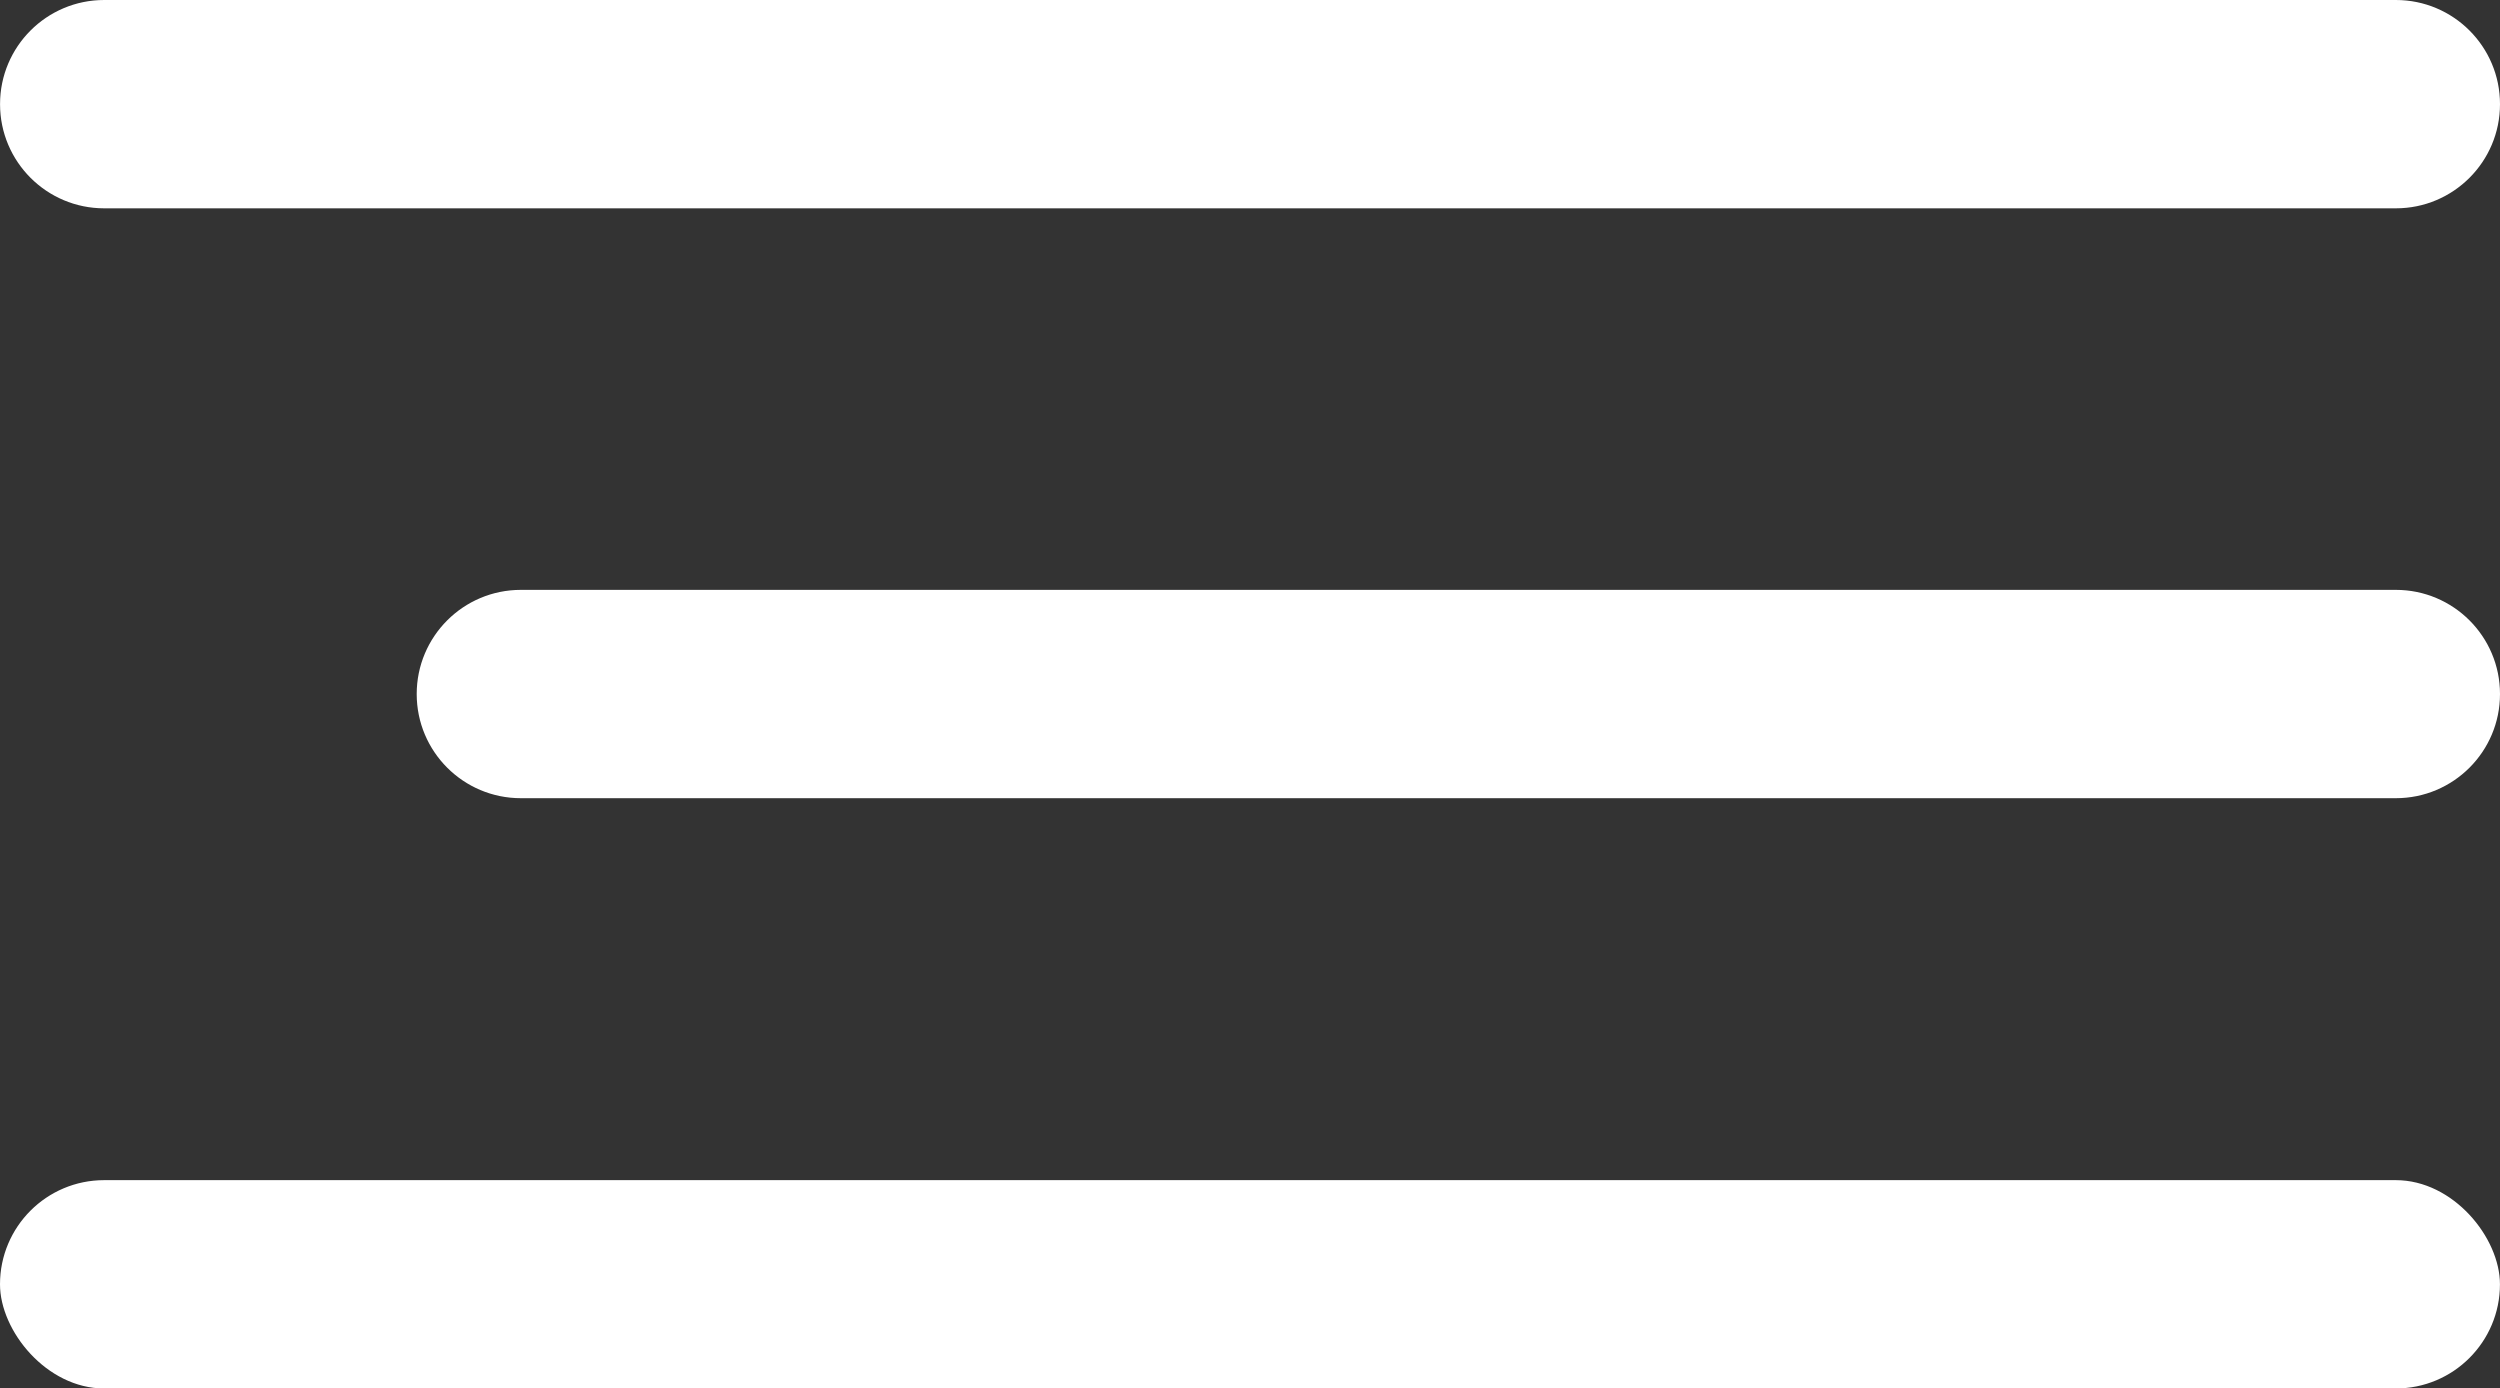
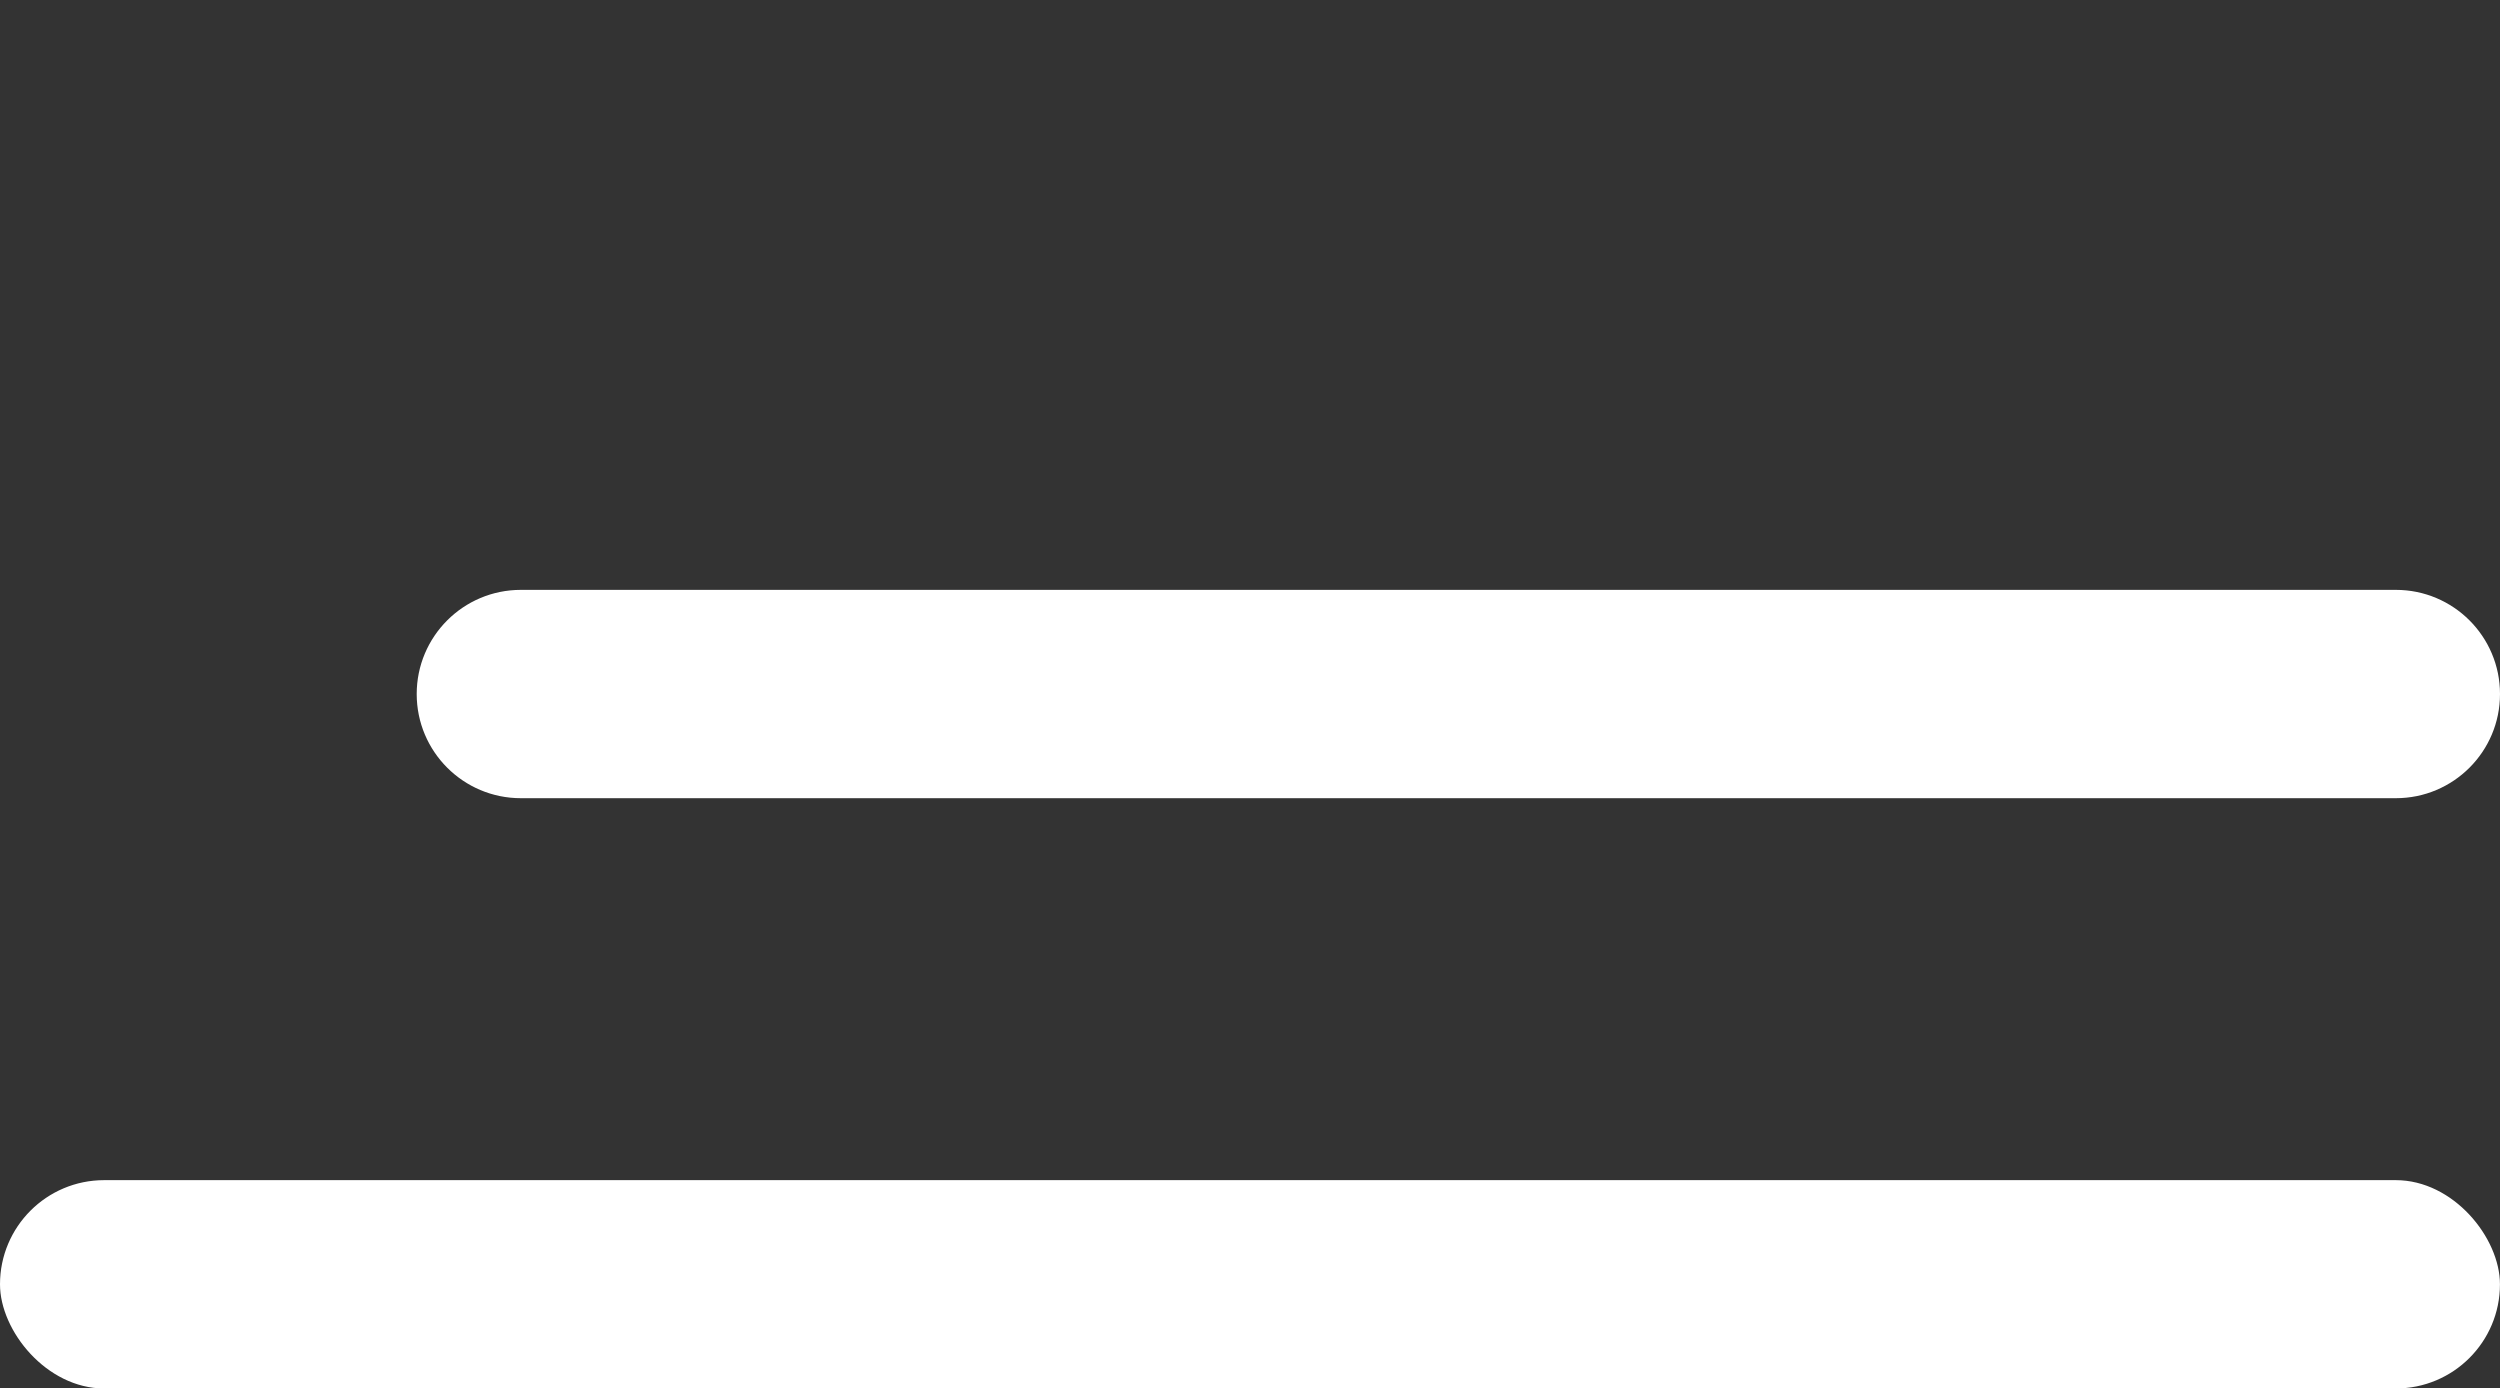
<svg xmlns="http://www.w3.org/2000/svg" id="Camada_2" data-name="Camada 2" viewBox="0 0 600.01 333.24">
  <rect x="0" y="0" width="600.01" height="333.24" fill="#333333" stroke="none" />
  <defs>
    <style>
      .cls-1 {
        fill: #fff;
      }
    </style>
  </defs>
  <g id="Camada_1-2" data-name="Camada 1">
    <rect class="cls-1" x="0" y="283.24" width="600" height="50" rx="25" ry="25" />
    <path class="cls-1" d="M575.01,191.57H125.01c-13.81,0-25-11.19-25-25h0c0-13.81,11.19-25,25-25h450c13.81,0,25,11.19,25,25h0c0,13.81-11.19,25-25,25Z" />
-     <path class="cls-1" d="M575.01,50H25.01C11.2,50,.01,38.81,.01,25H.01C.01,11.19,11.2,0,25.01,0H575.01c13.81,0,25,11.19,25,25h0c0,13.81-11.19,25-25,25Z" />
  </g>
</svg>